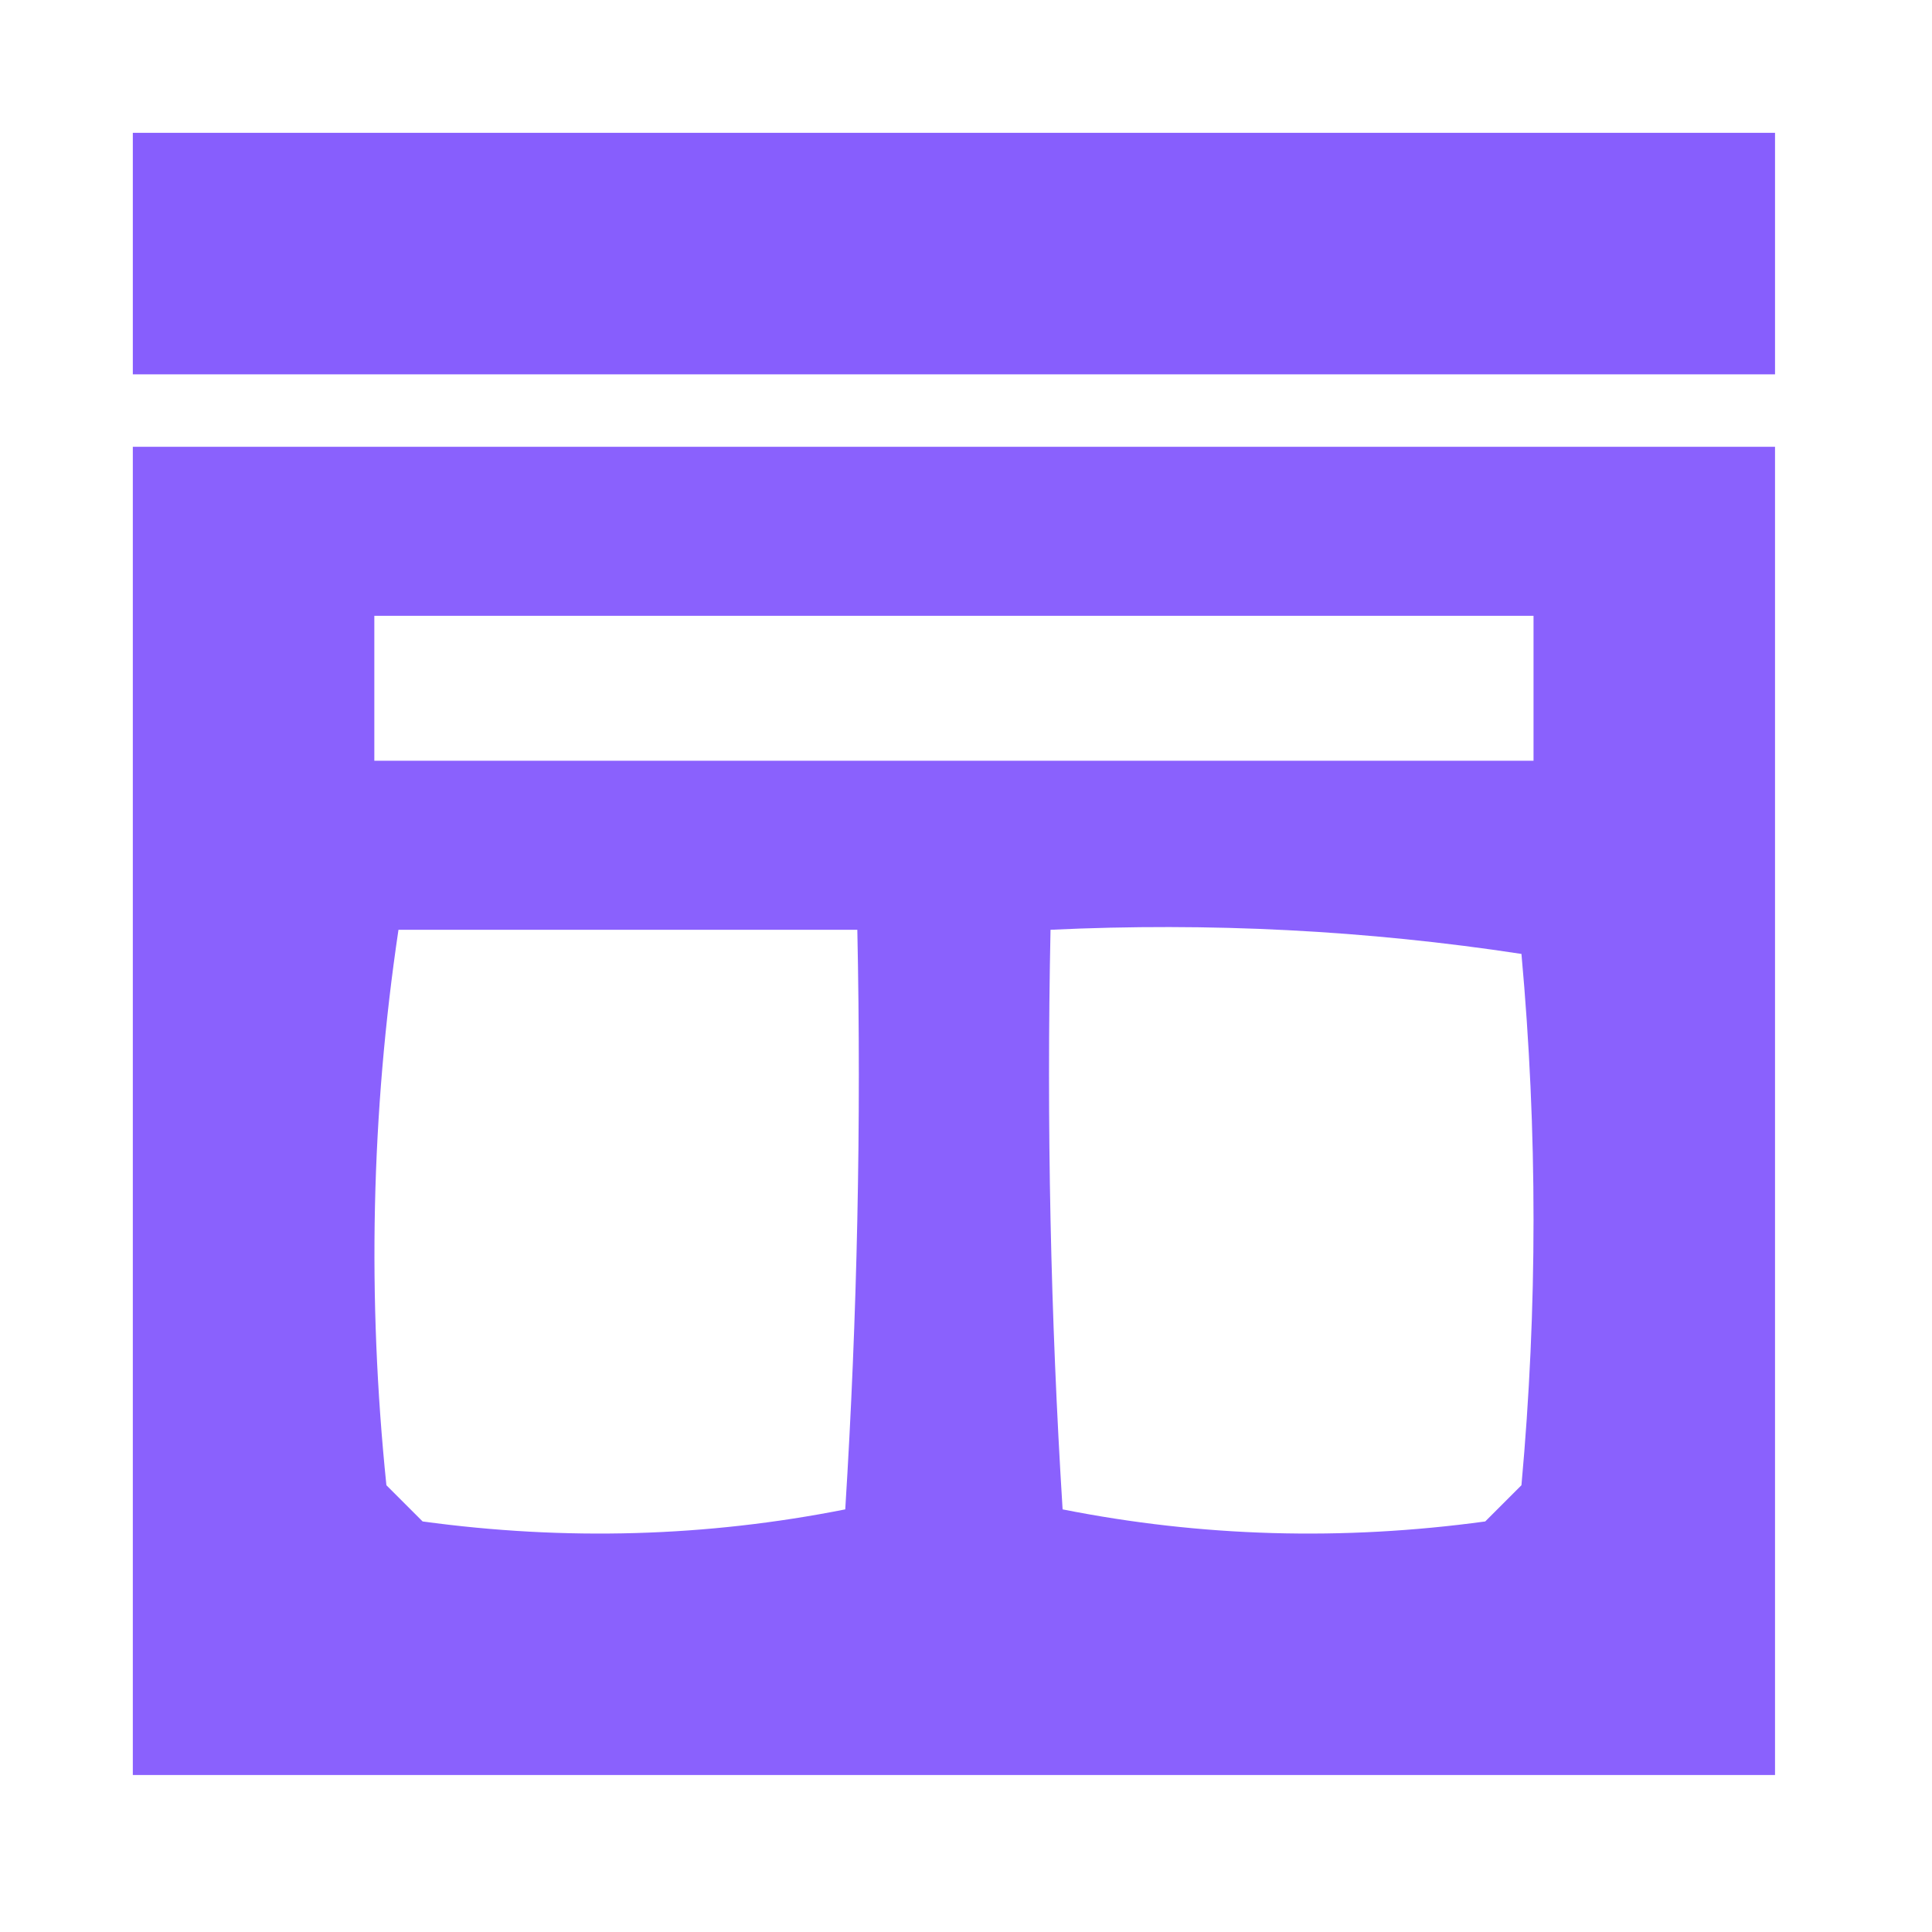
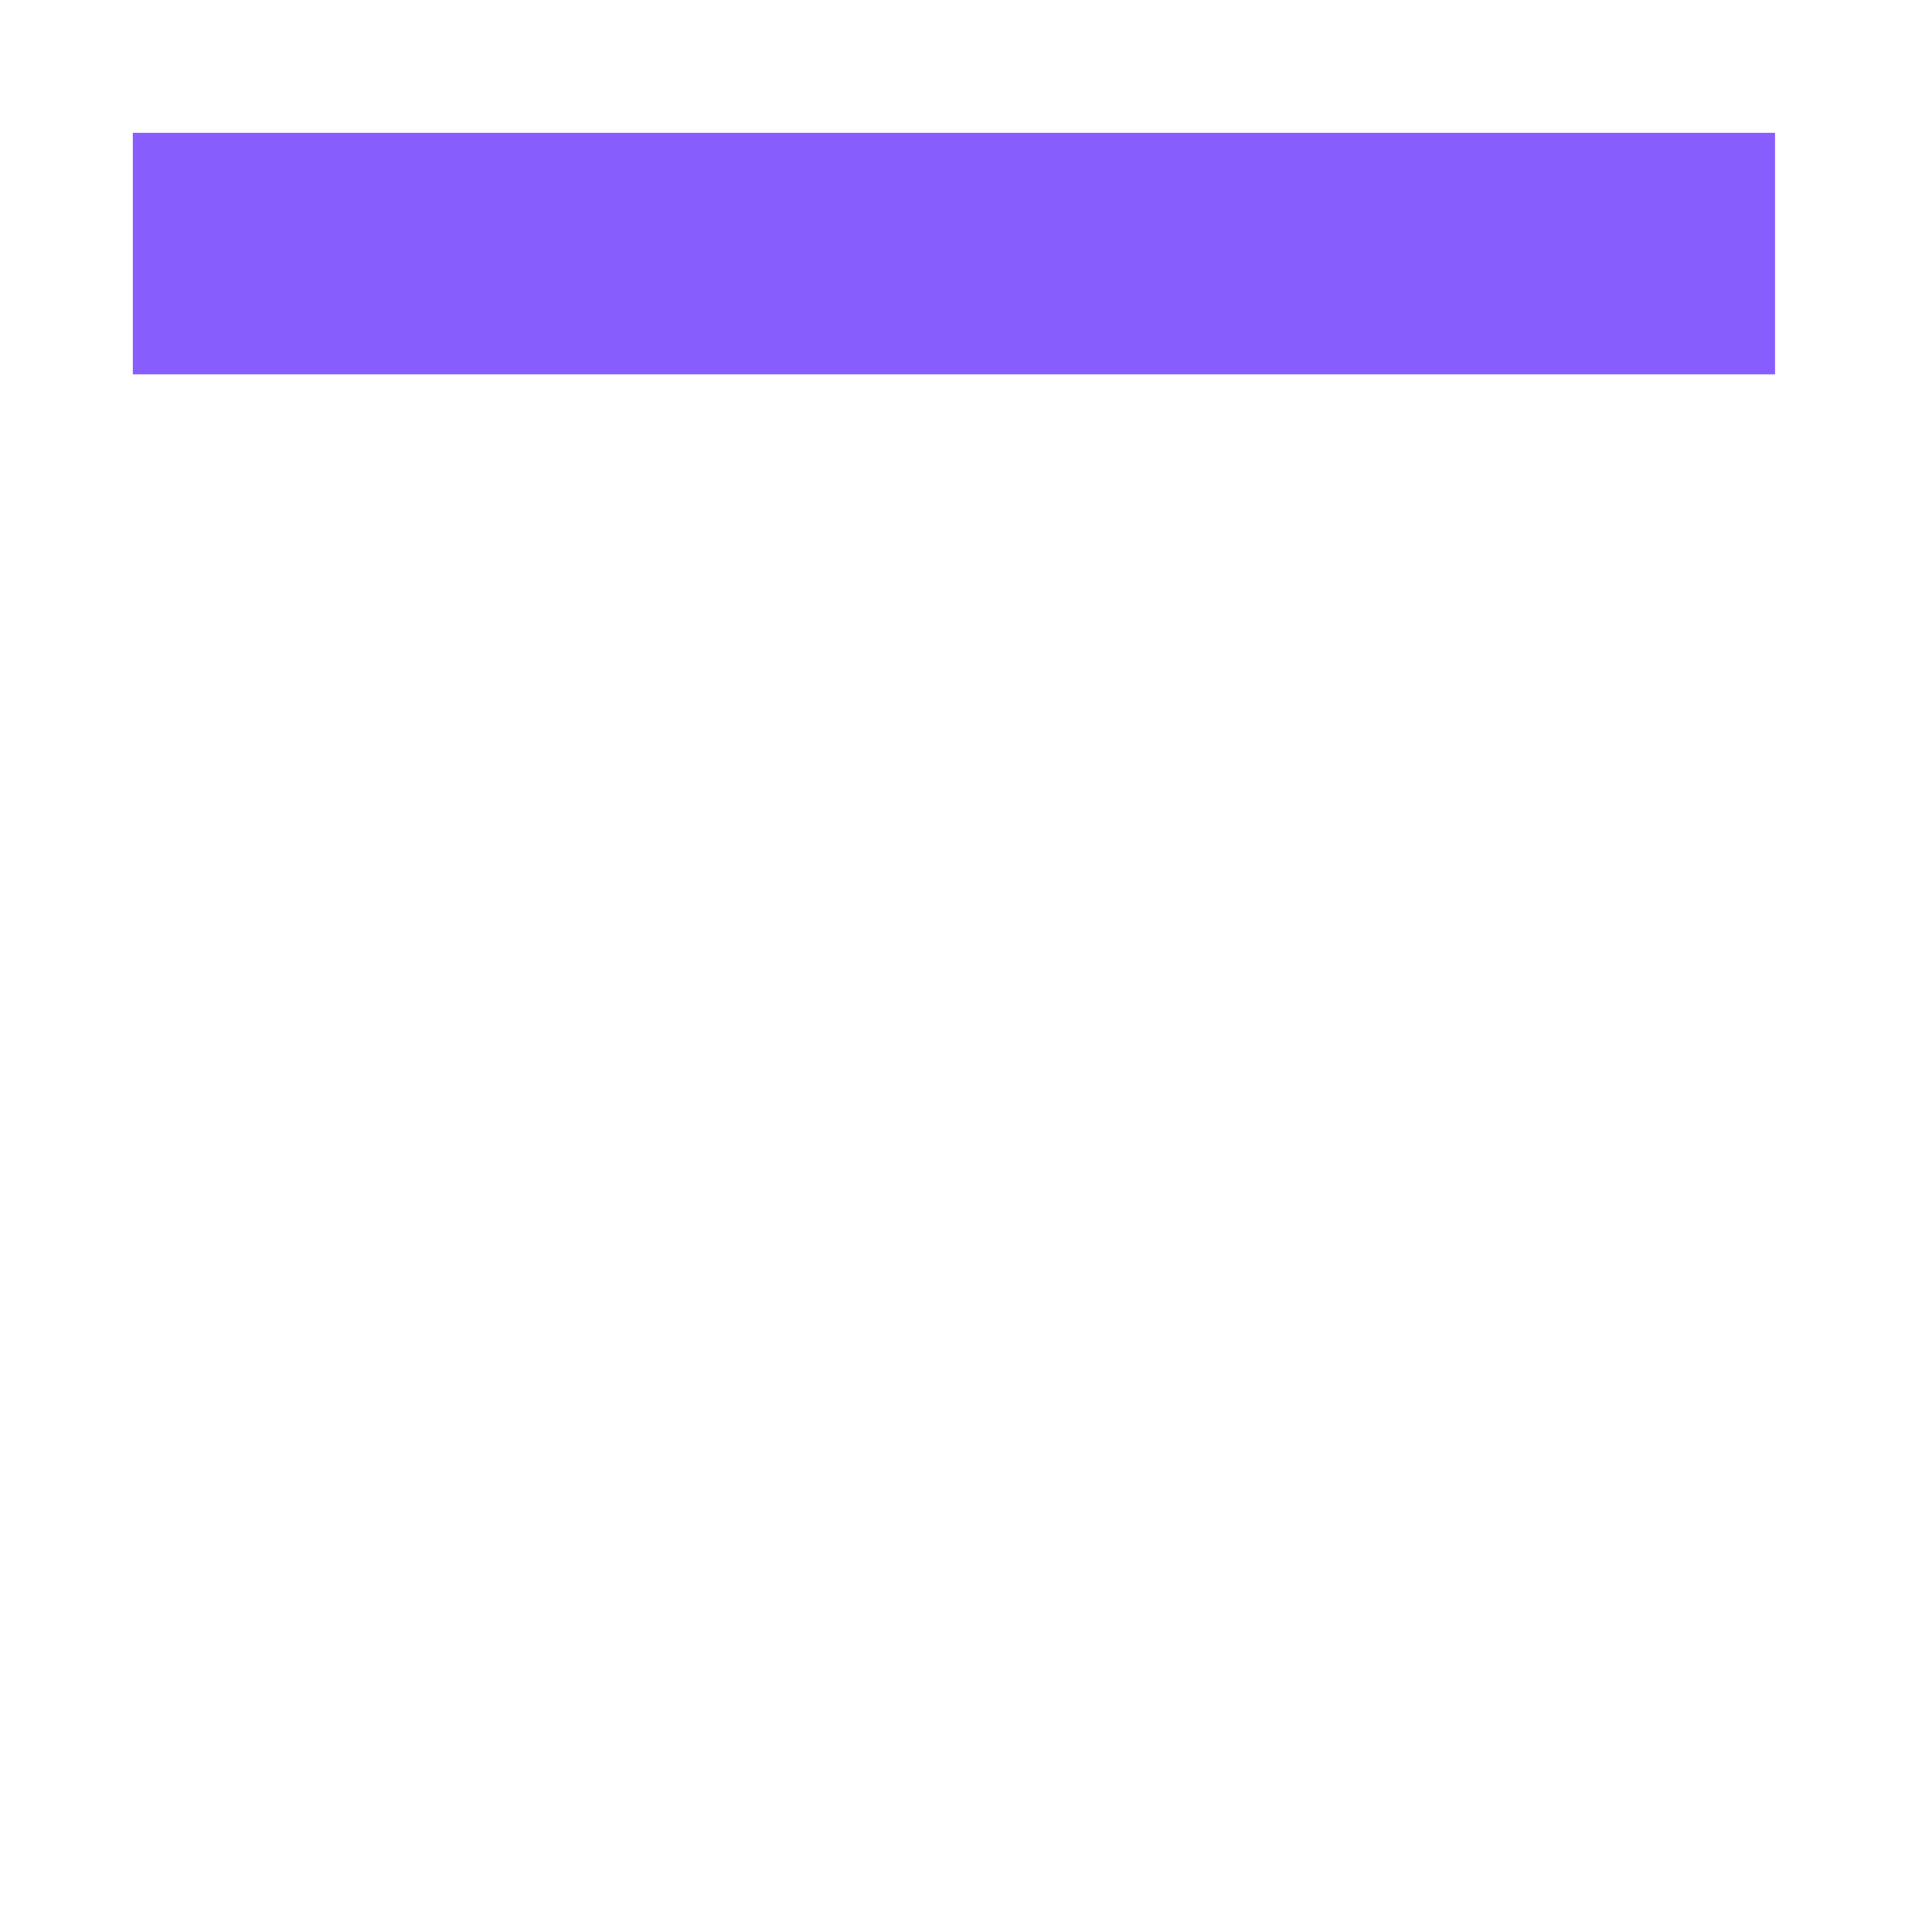
<svg xmlns="http://www.w3.org/2000/svg" version="1.1" width="80px" height="80px" style="shape-rendering:geometricPrecision; text-rendering:geometricPrecision; image-rendering:optimizeQuality; fill-rule:evenodd; clip-rule:evenodd">
  <g>
    <path style="opacity:0.95" fill="#8256fd" d="M 5.5,5.5 C 28.167,5.5 50.833,5.5 73.5,5.5C 73.5,8.833 73.5,12.167 73.5,15.5C 50.833,15.5 28.167,15.5 5.5,15.5C 5.5,12.167 5.5,8.833 5.5,5.5 Z" />
  </g>
  <g>
-     <path style="opacity:0.932" fill="#8256fd" d="M 5.5,18.5 C 28.167,18.5 50.833,18.5 73.5,18.5C 73.5,36.833 73.5,55.167 73.5,73.5C 50.833,73.5 28.167,73.5 5.5,73.5C 5.5,55.167 5.5,36.833 5.5,18.5 Z M 15.5,25.5 C 31.5,25.5 47.5,25.5 63.5,25.5C 63.5,27.5 63.5,29.5 63.5,31.5C 47.5,31.5 31.5,31.5 15.5,31.5C 15.5,29.5 15.5,27.5 15.5,25.5 Z M 16.5,38.5 C 22.833,38.5 29.167,38.5 35.5,38.5C 35.666,46.507 35.5,54.507 35,62.5C 29.25,63.641 23.416,63.807 17.5,63C 17,62.5 16.5,62 16,61.5C 15.202,53.754 15.369,46.087 16.5,38.5 Z M 43.5,38.5 C 50.09,38.189 56.59,38.522 63,39.5C 63.667,46.833 63.667,54.167 63,61.5C 62.5,62 62,62.5 61.5,63C 55.584,63.807 49.75,63.641 44,62.5C 43.5,54.507 43.334,46.507 43.5,38.5 Z" />
-   </g>
+     </g>
</svg>